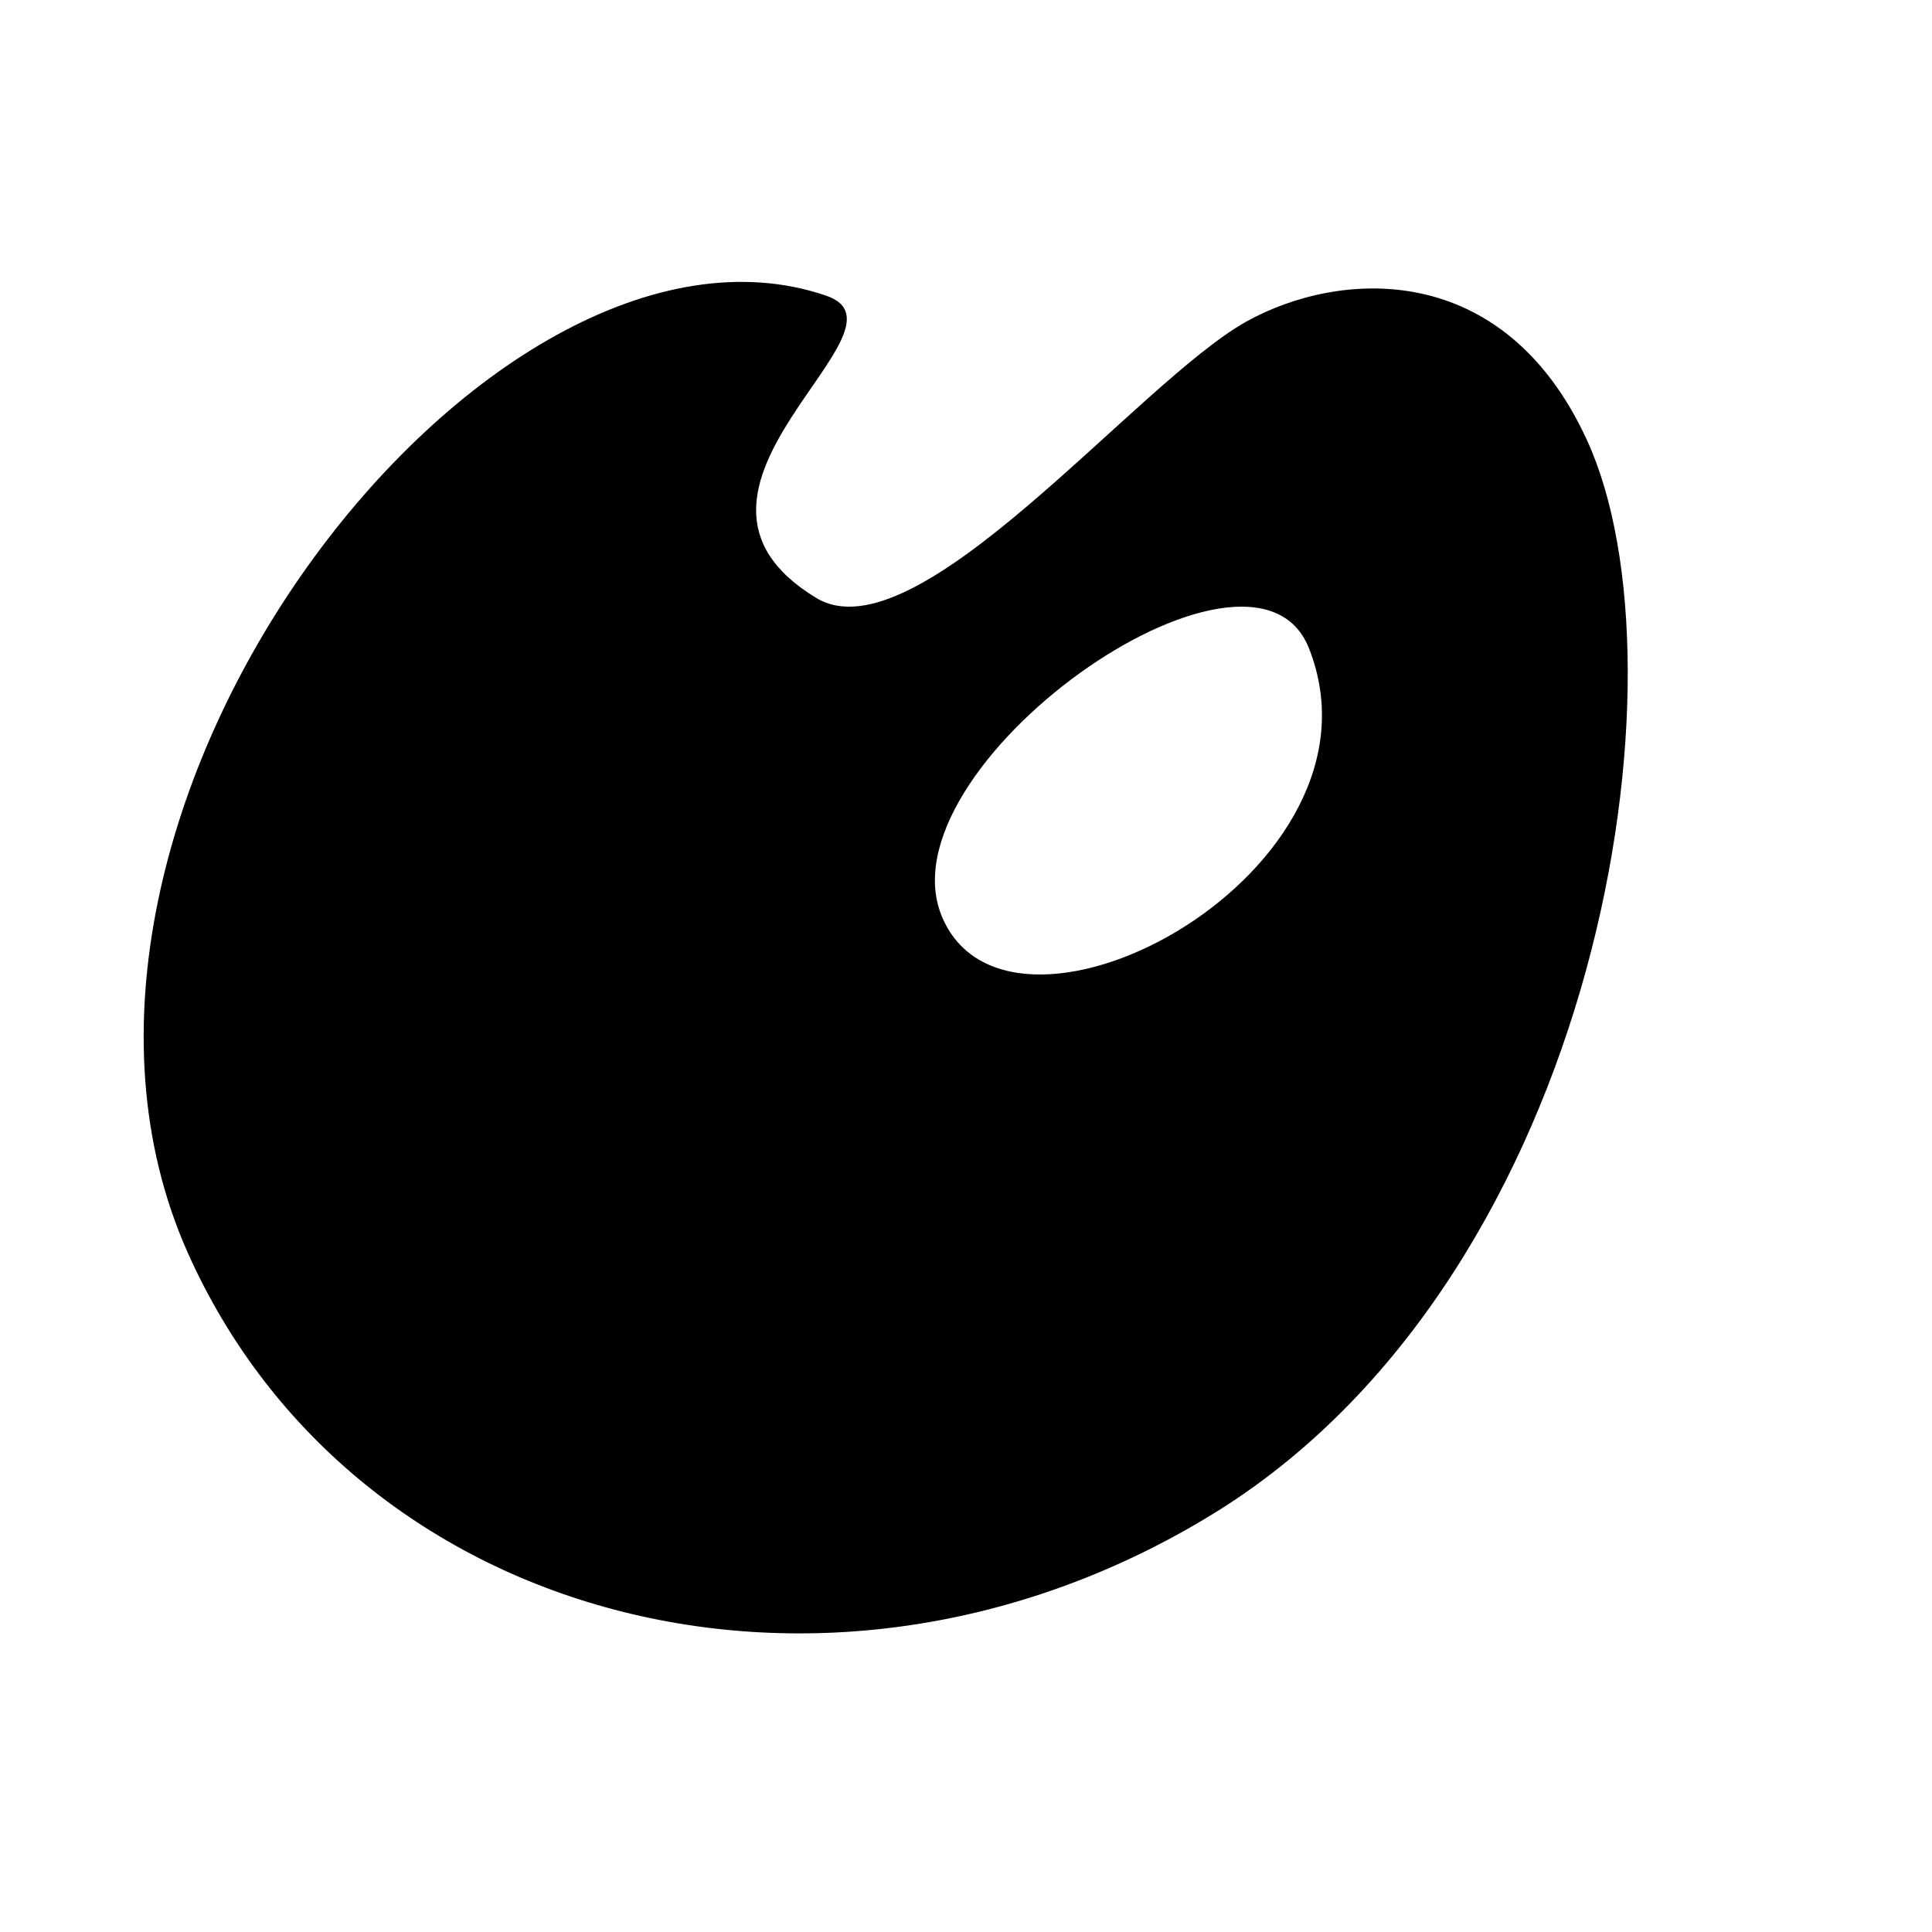
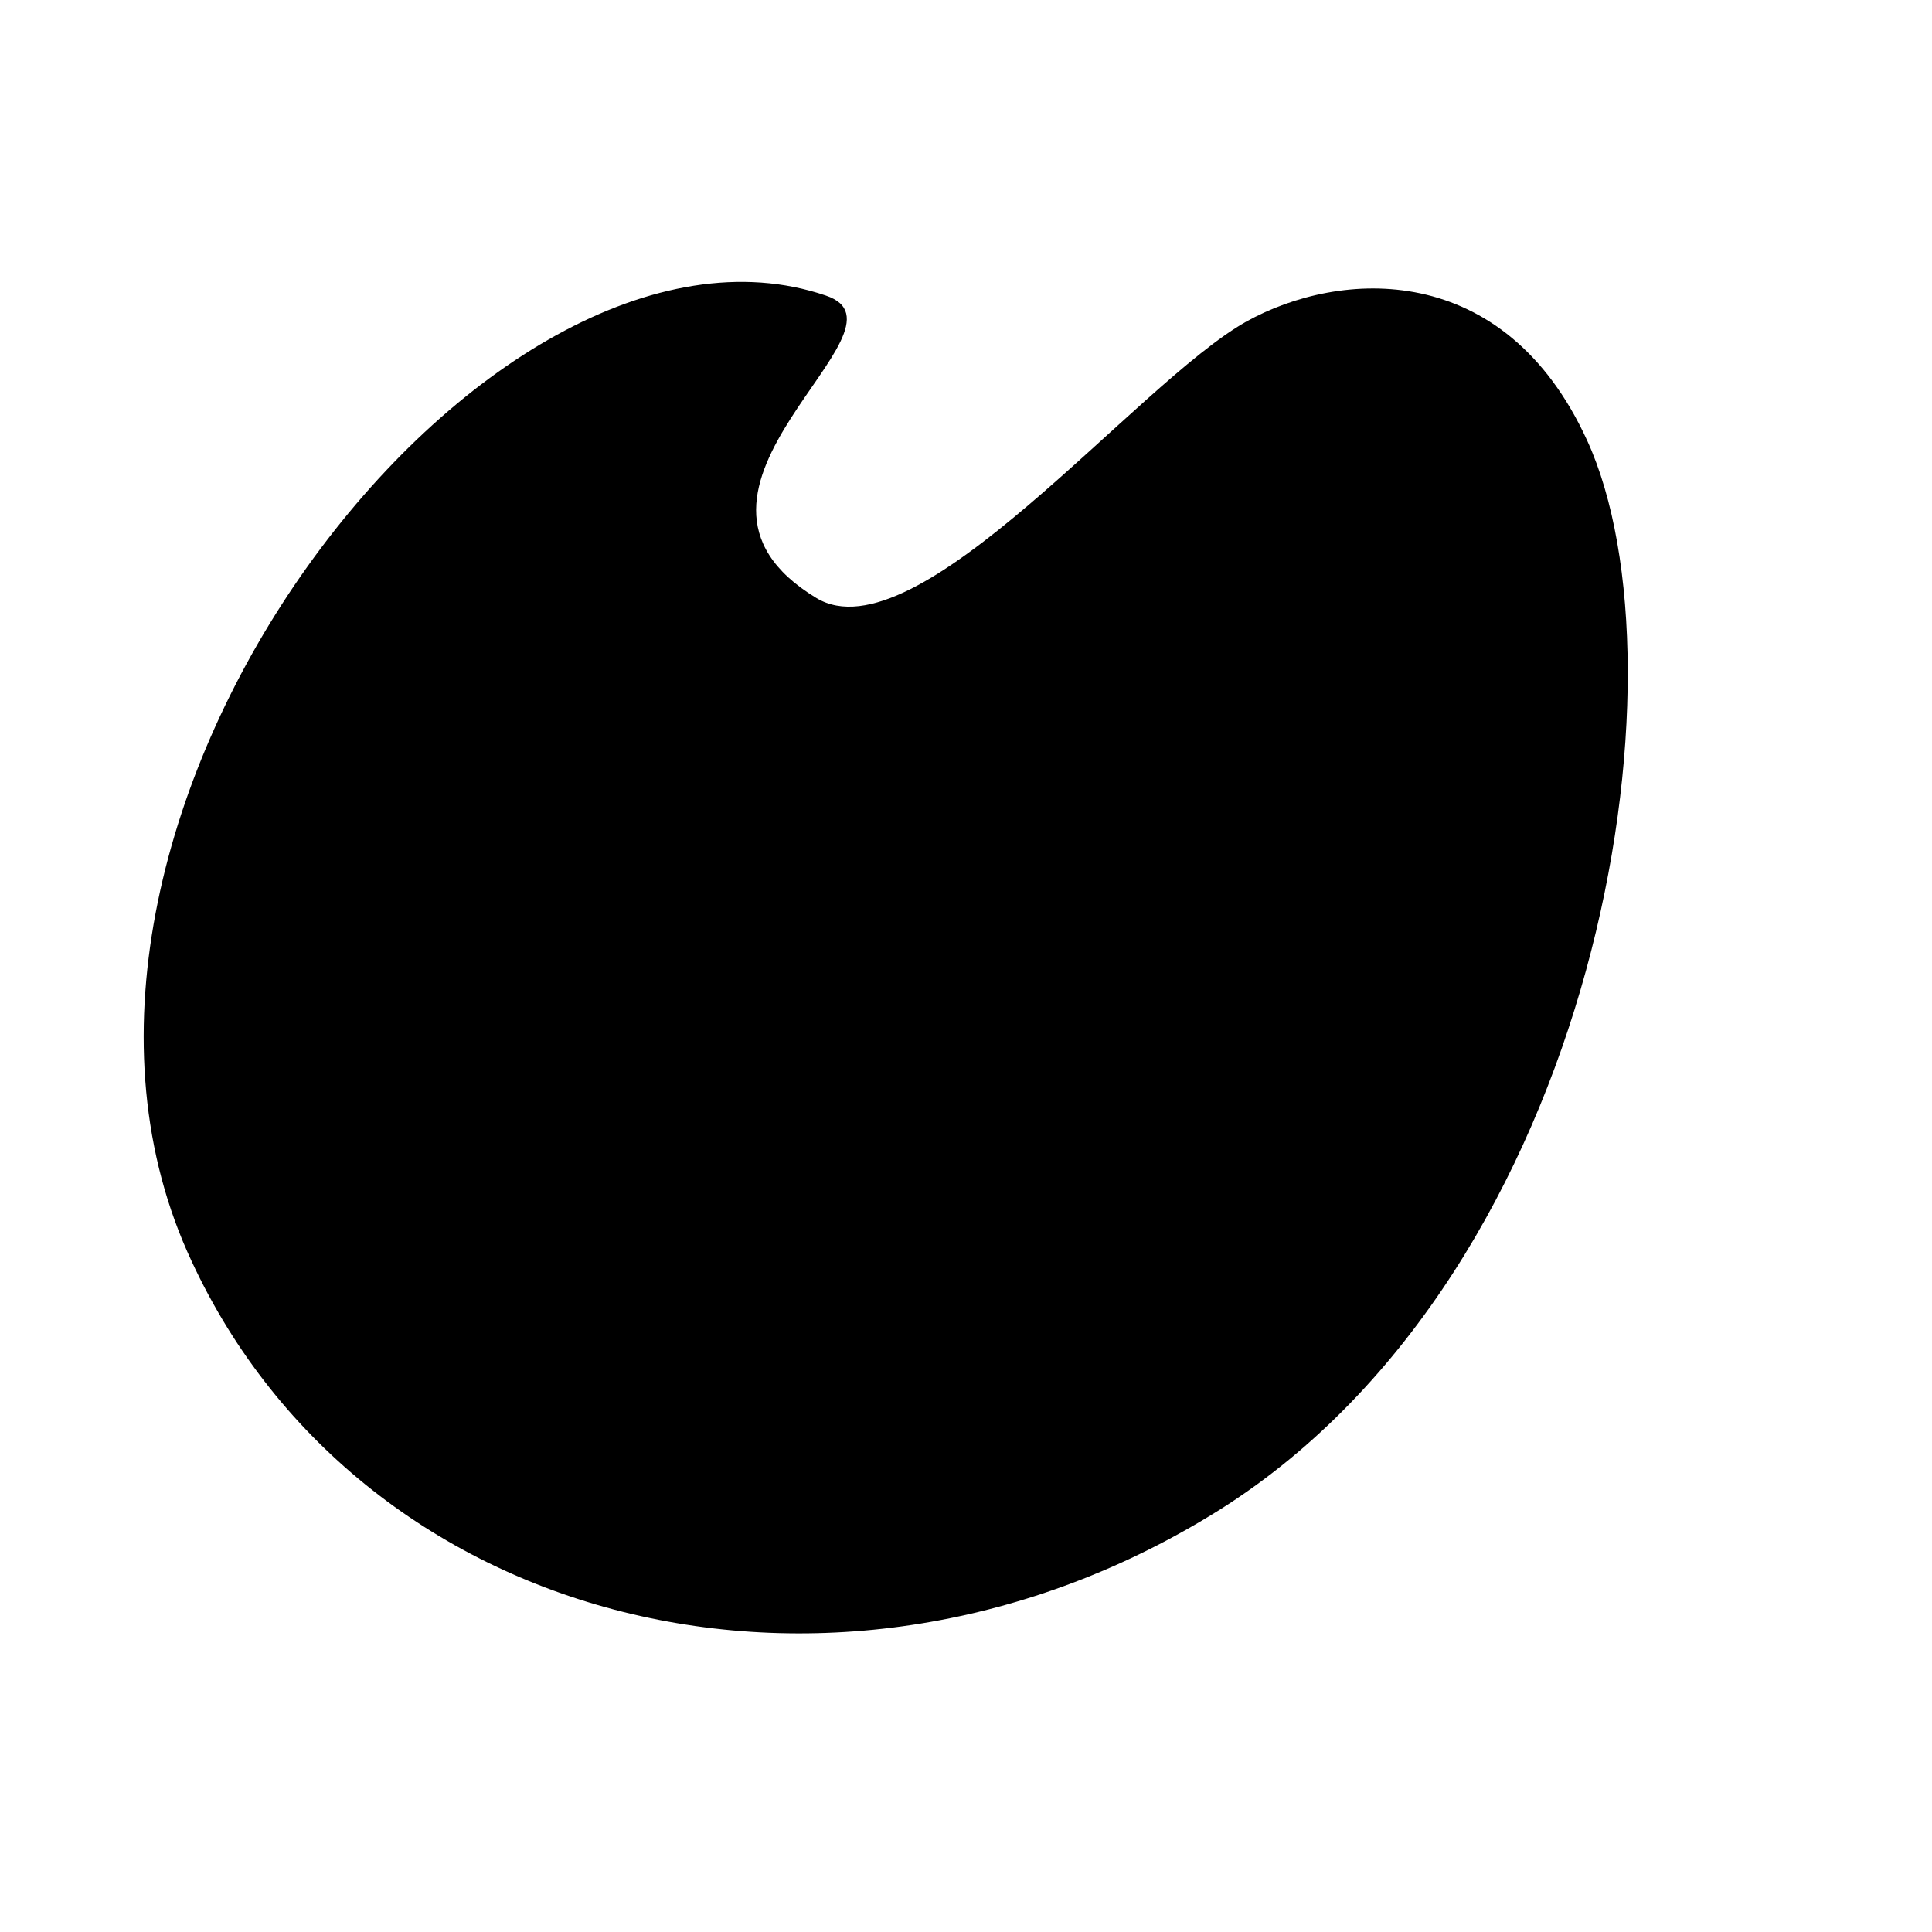
<svg xmlns="http://www.w3.org/2000/svg" version="1.1" width="20" height="20" viewBox="0 0 20 20">
-   <path d="M8.55 3.060c1.010 0.34-1.95 2.010-0.1 3.13 1.040 0.63 3.31-2.22 4.45-2.86 0.97-0.54 2.67-0.65 3.53 1.23 1.090 2.38 0.14 8.57-3.79 11.060-3.97 2.5-8.97 1.23-10.7-2.66-2.010-4.53 3.12-11.090 6.61-9.9zM9.76 9.51c0.73 1.64 4.7-0.5 3.79-2.8-0.59-1.49-4.48 1.25-3.79 2.8z" />
+   <path d="M8.55 3.060c1.010 0.34-1.95 2.010-0.1 3.13 1.040 0.63 3.31-2.22 4.45-2.86 0.97-0.54 2.67-0.65 3.53 1.23 1.090 2.38 0.14 8.57-3.79 11.060-3.97 2.5-8.97 1.23-10.7-2.66-2.010-4.53 3.12-11.090 6.61-9.9zM9.76 9.51z" />
</svg>